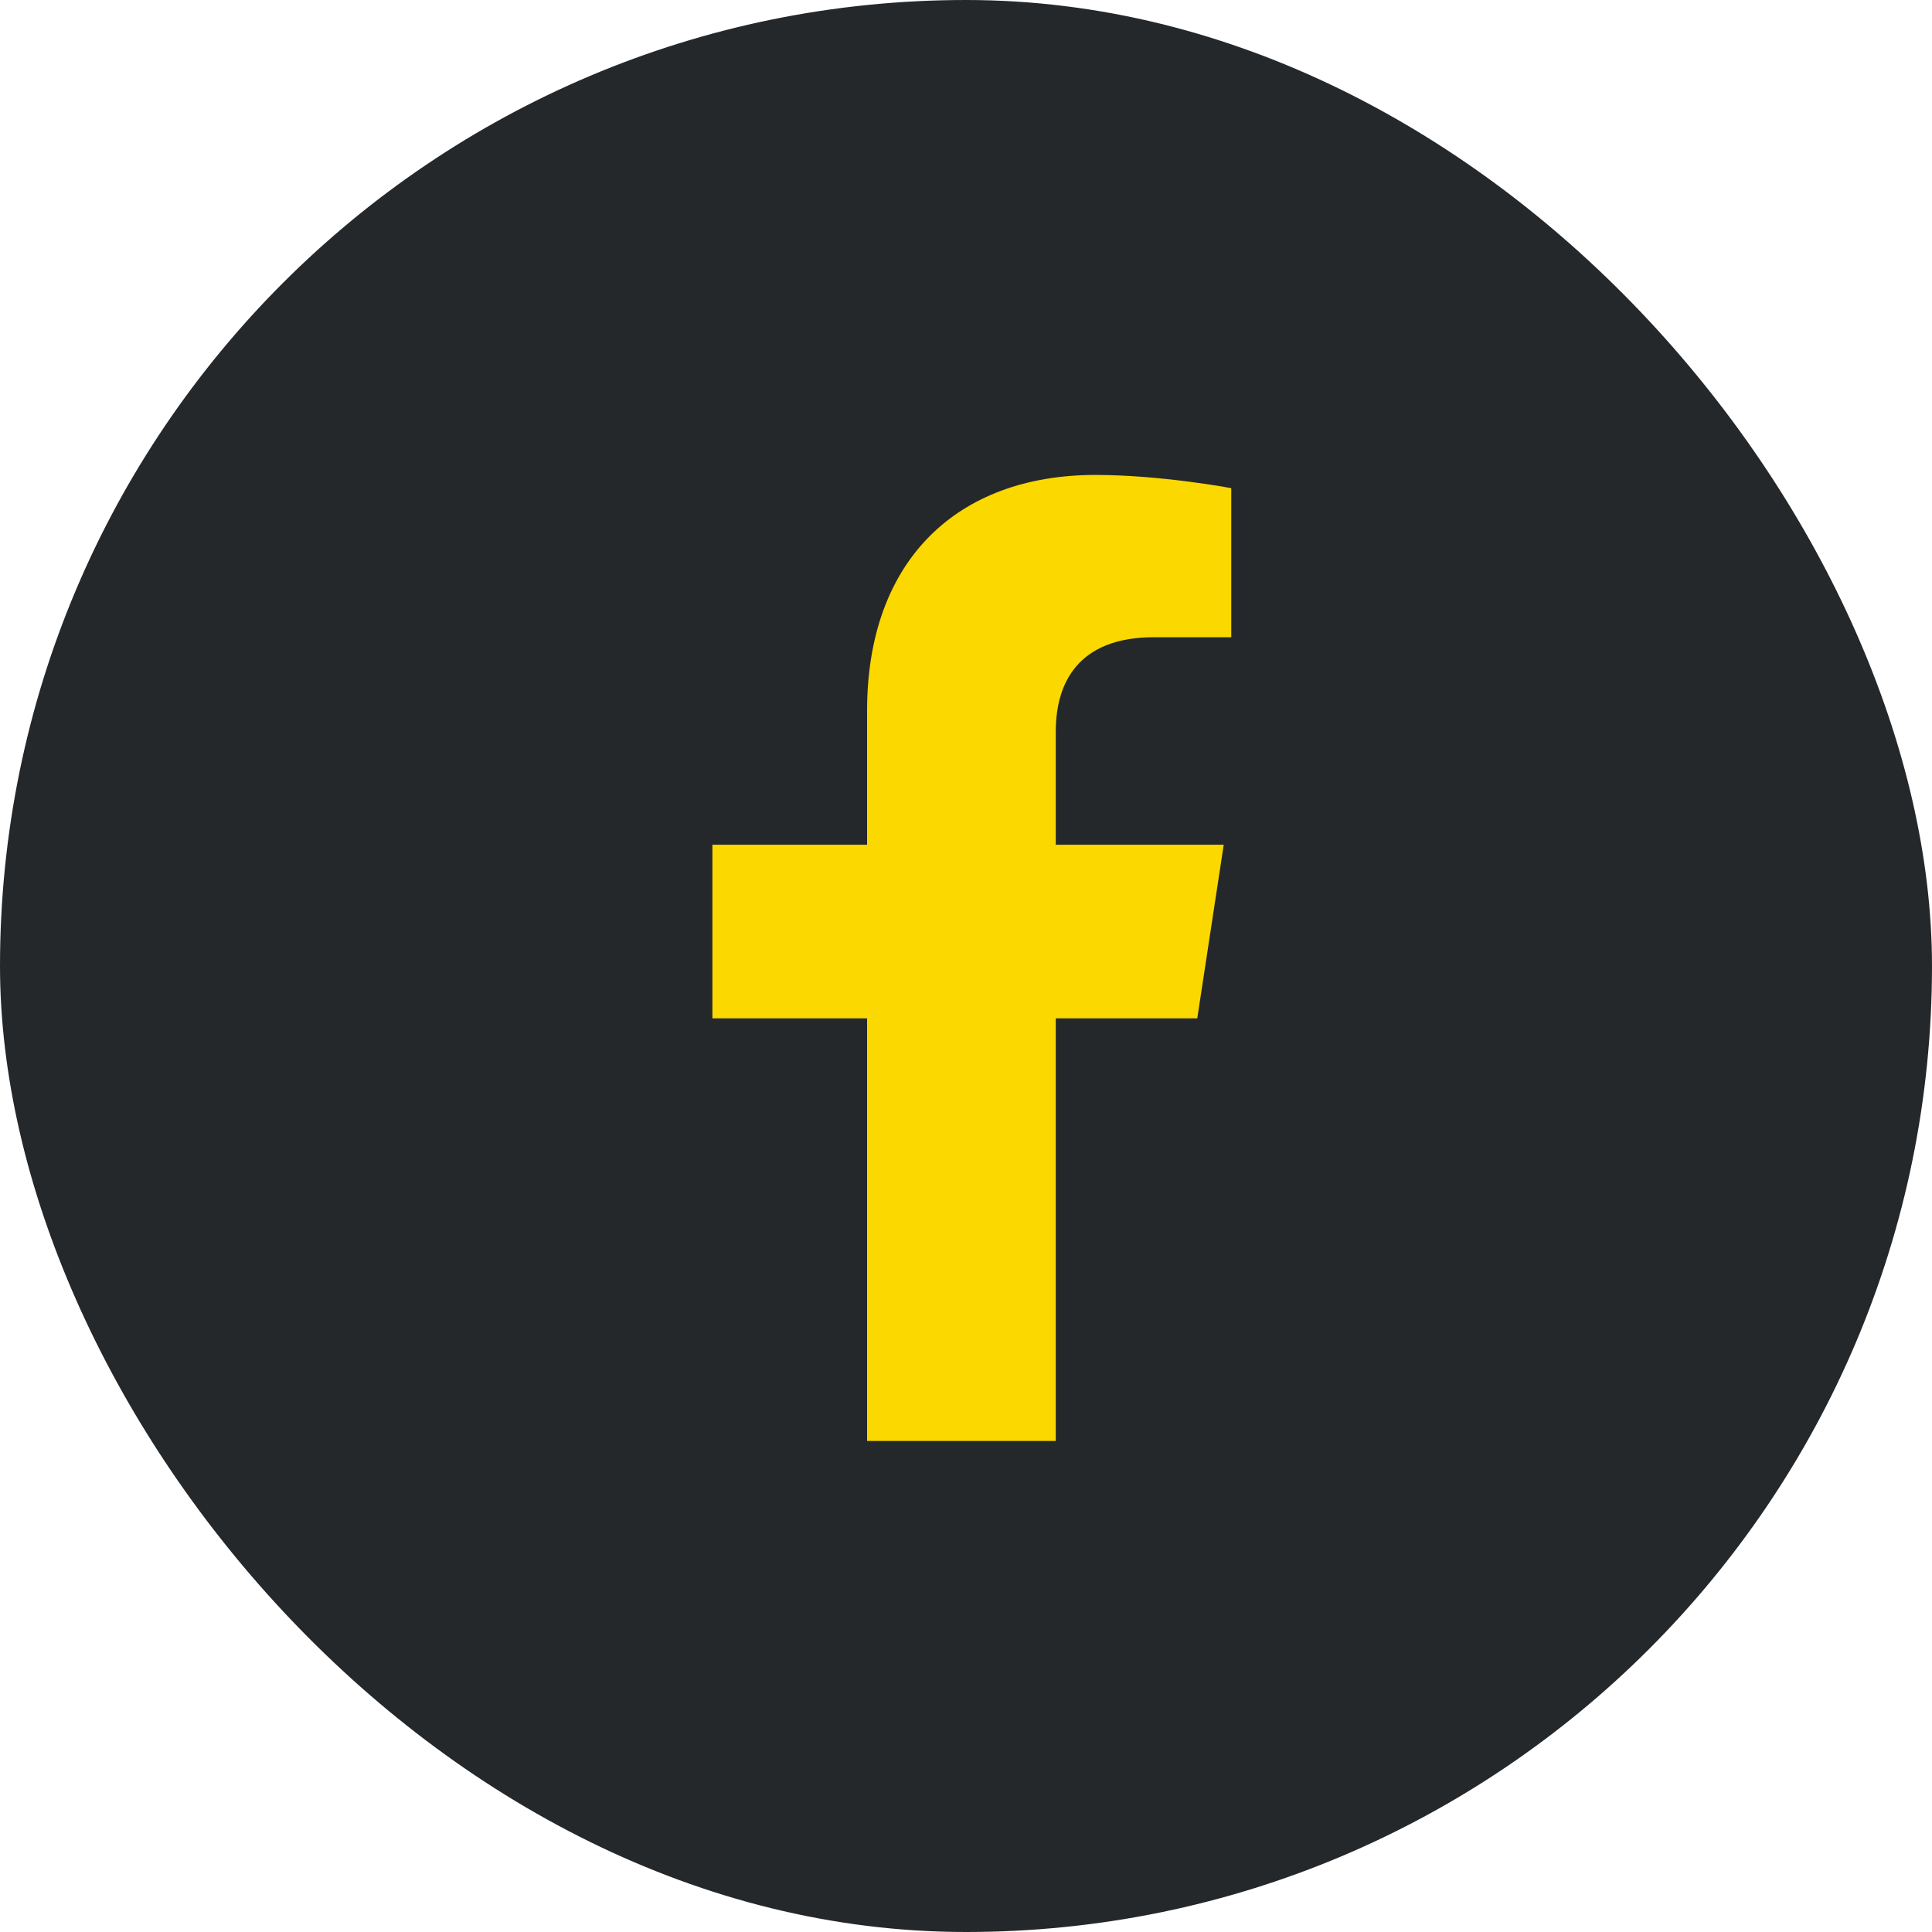
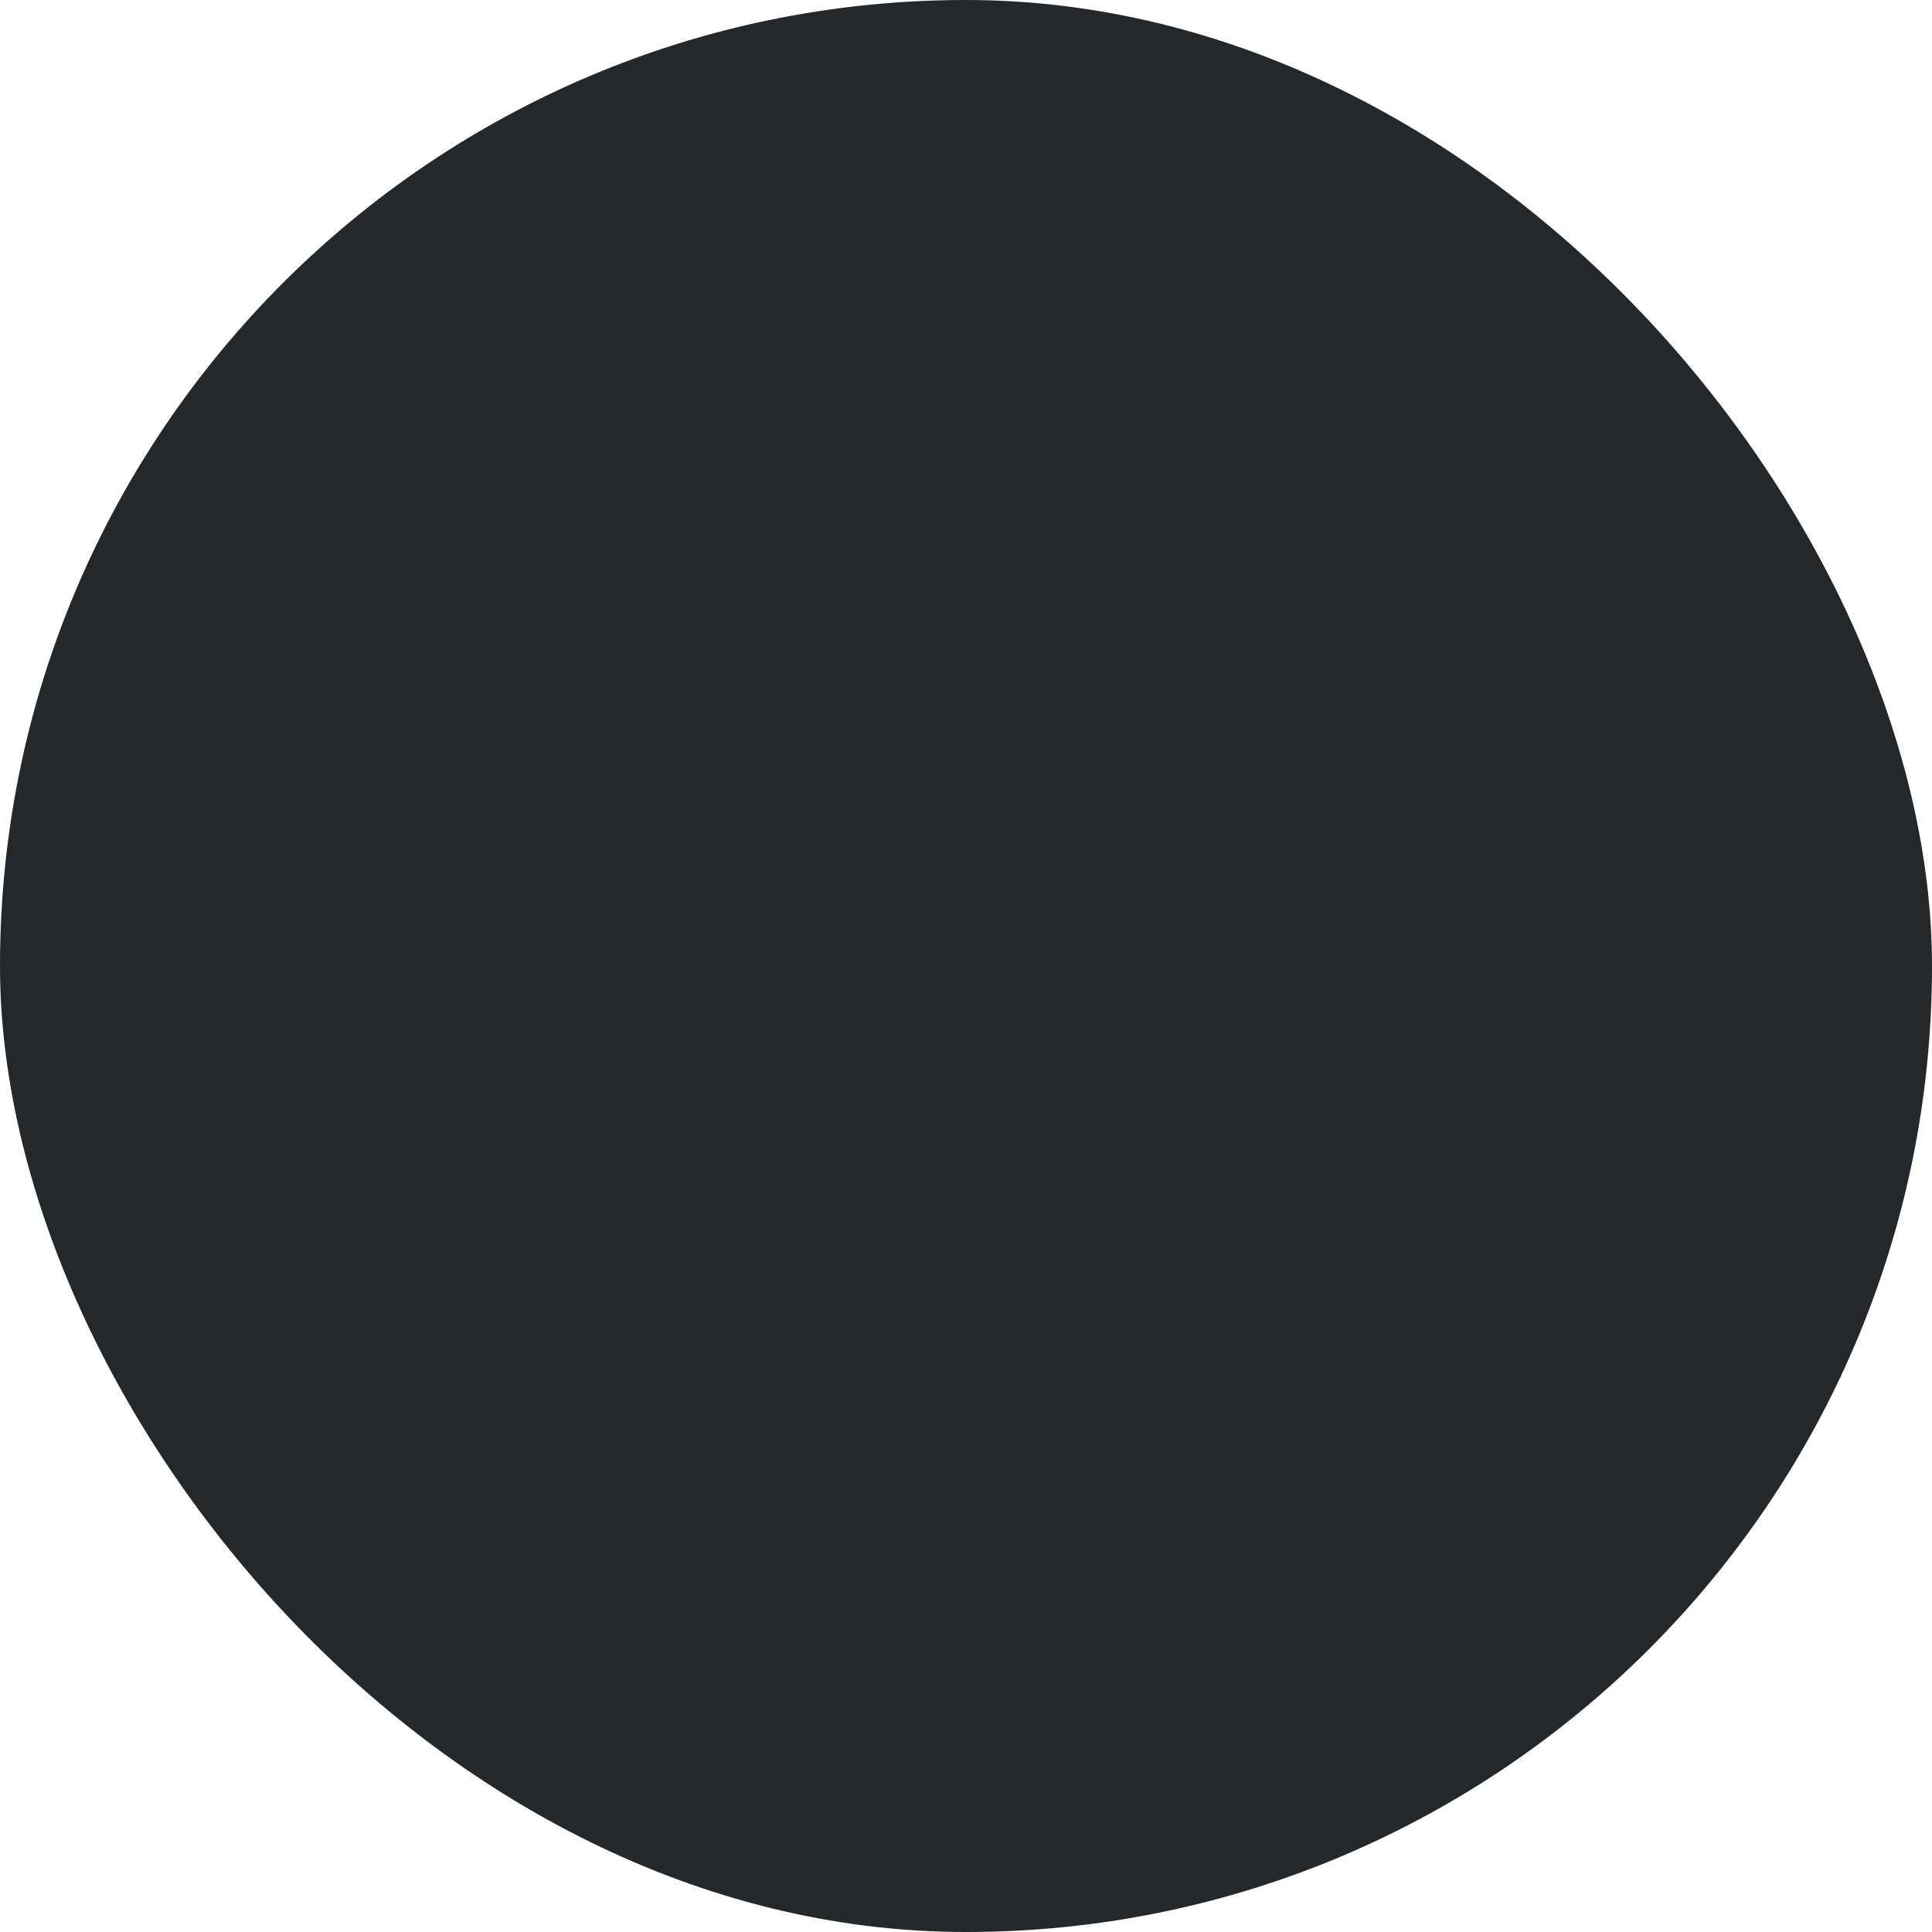
<svg xmlns="http://www.w3.org/2000/svg" width="30" height="30" viewBox="0 0 30 30" fill="none">
  <rect width="30" height="30" rx="15" fill="#25282B" />
-   <path d="M18.591 15.813h-2.197v6.562h-2.93v-6.562h-2.402v-2.696h2.402v-2.08c0-2.344 1.407-3.662 3.545-3.662 1.026 0 2.11.205 2.11.205v2.315h-1.201c-1.172 0-1.524.703-1.524 1.464v1.758h2.608z" fill="#FAD800" />
</svg>